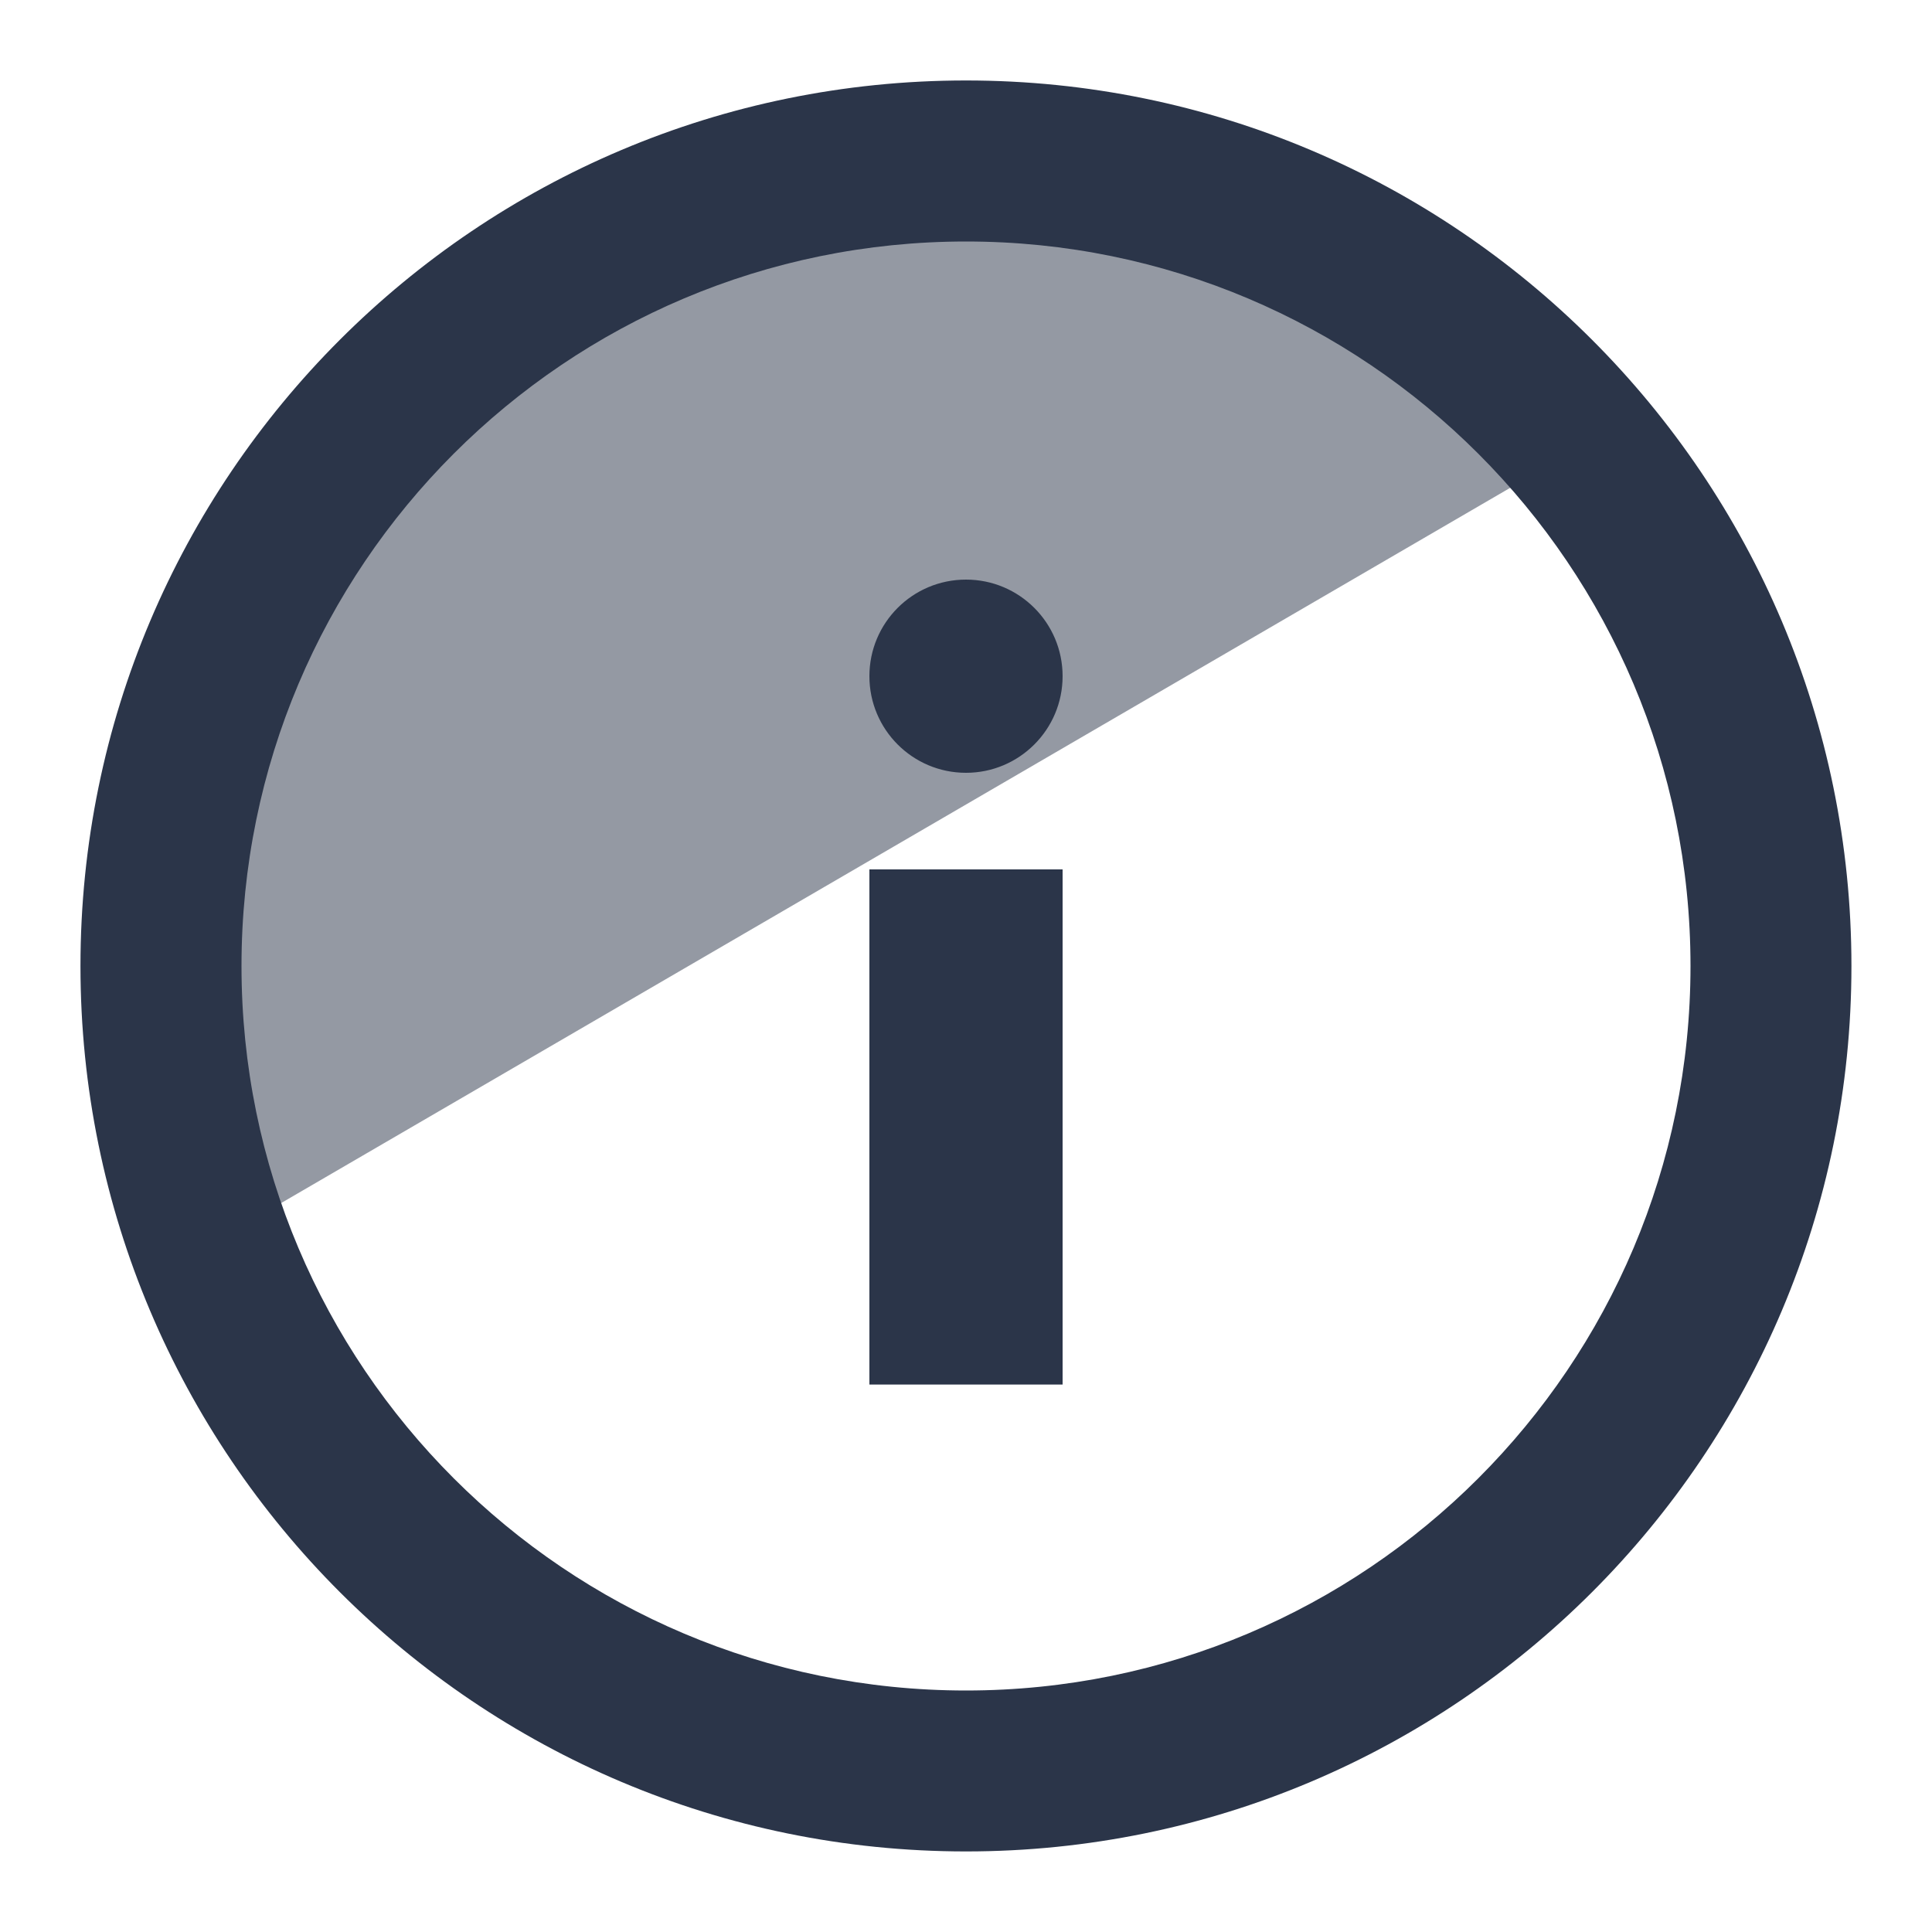
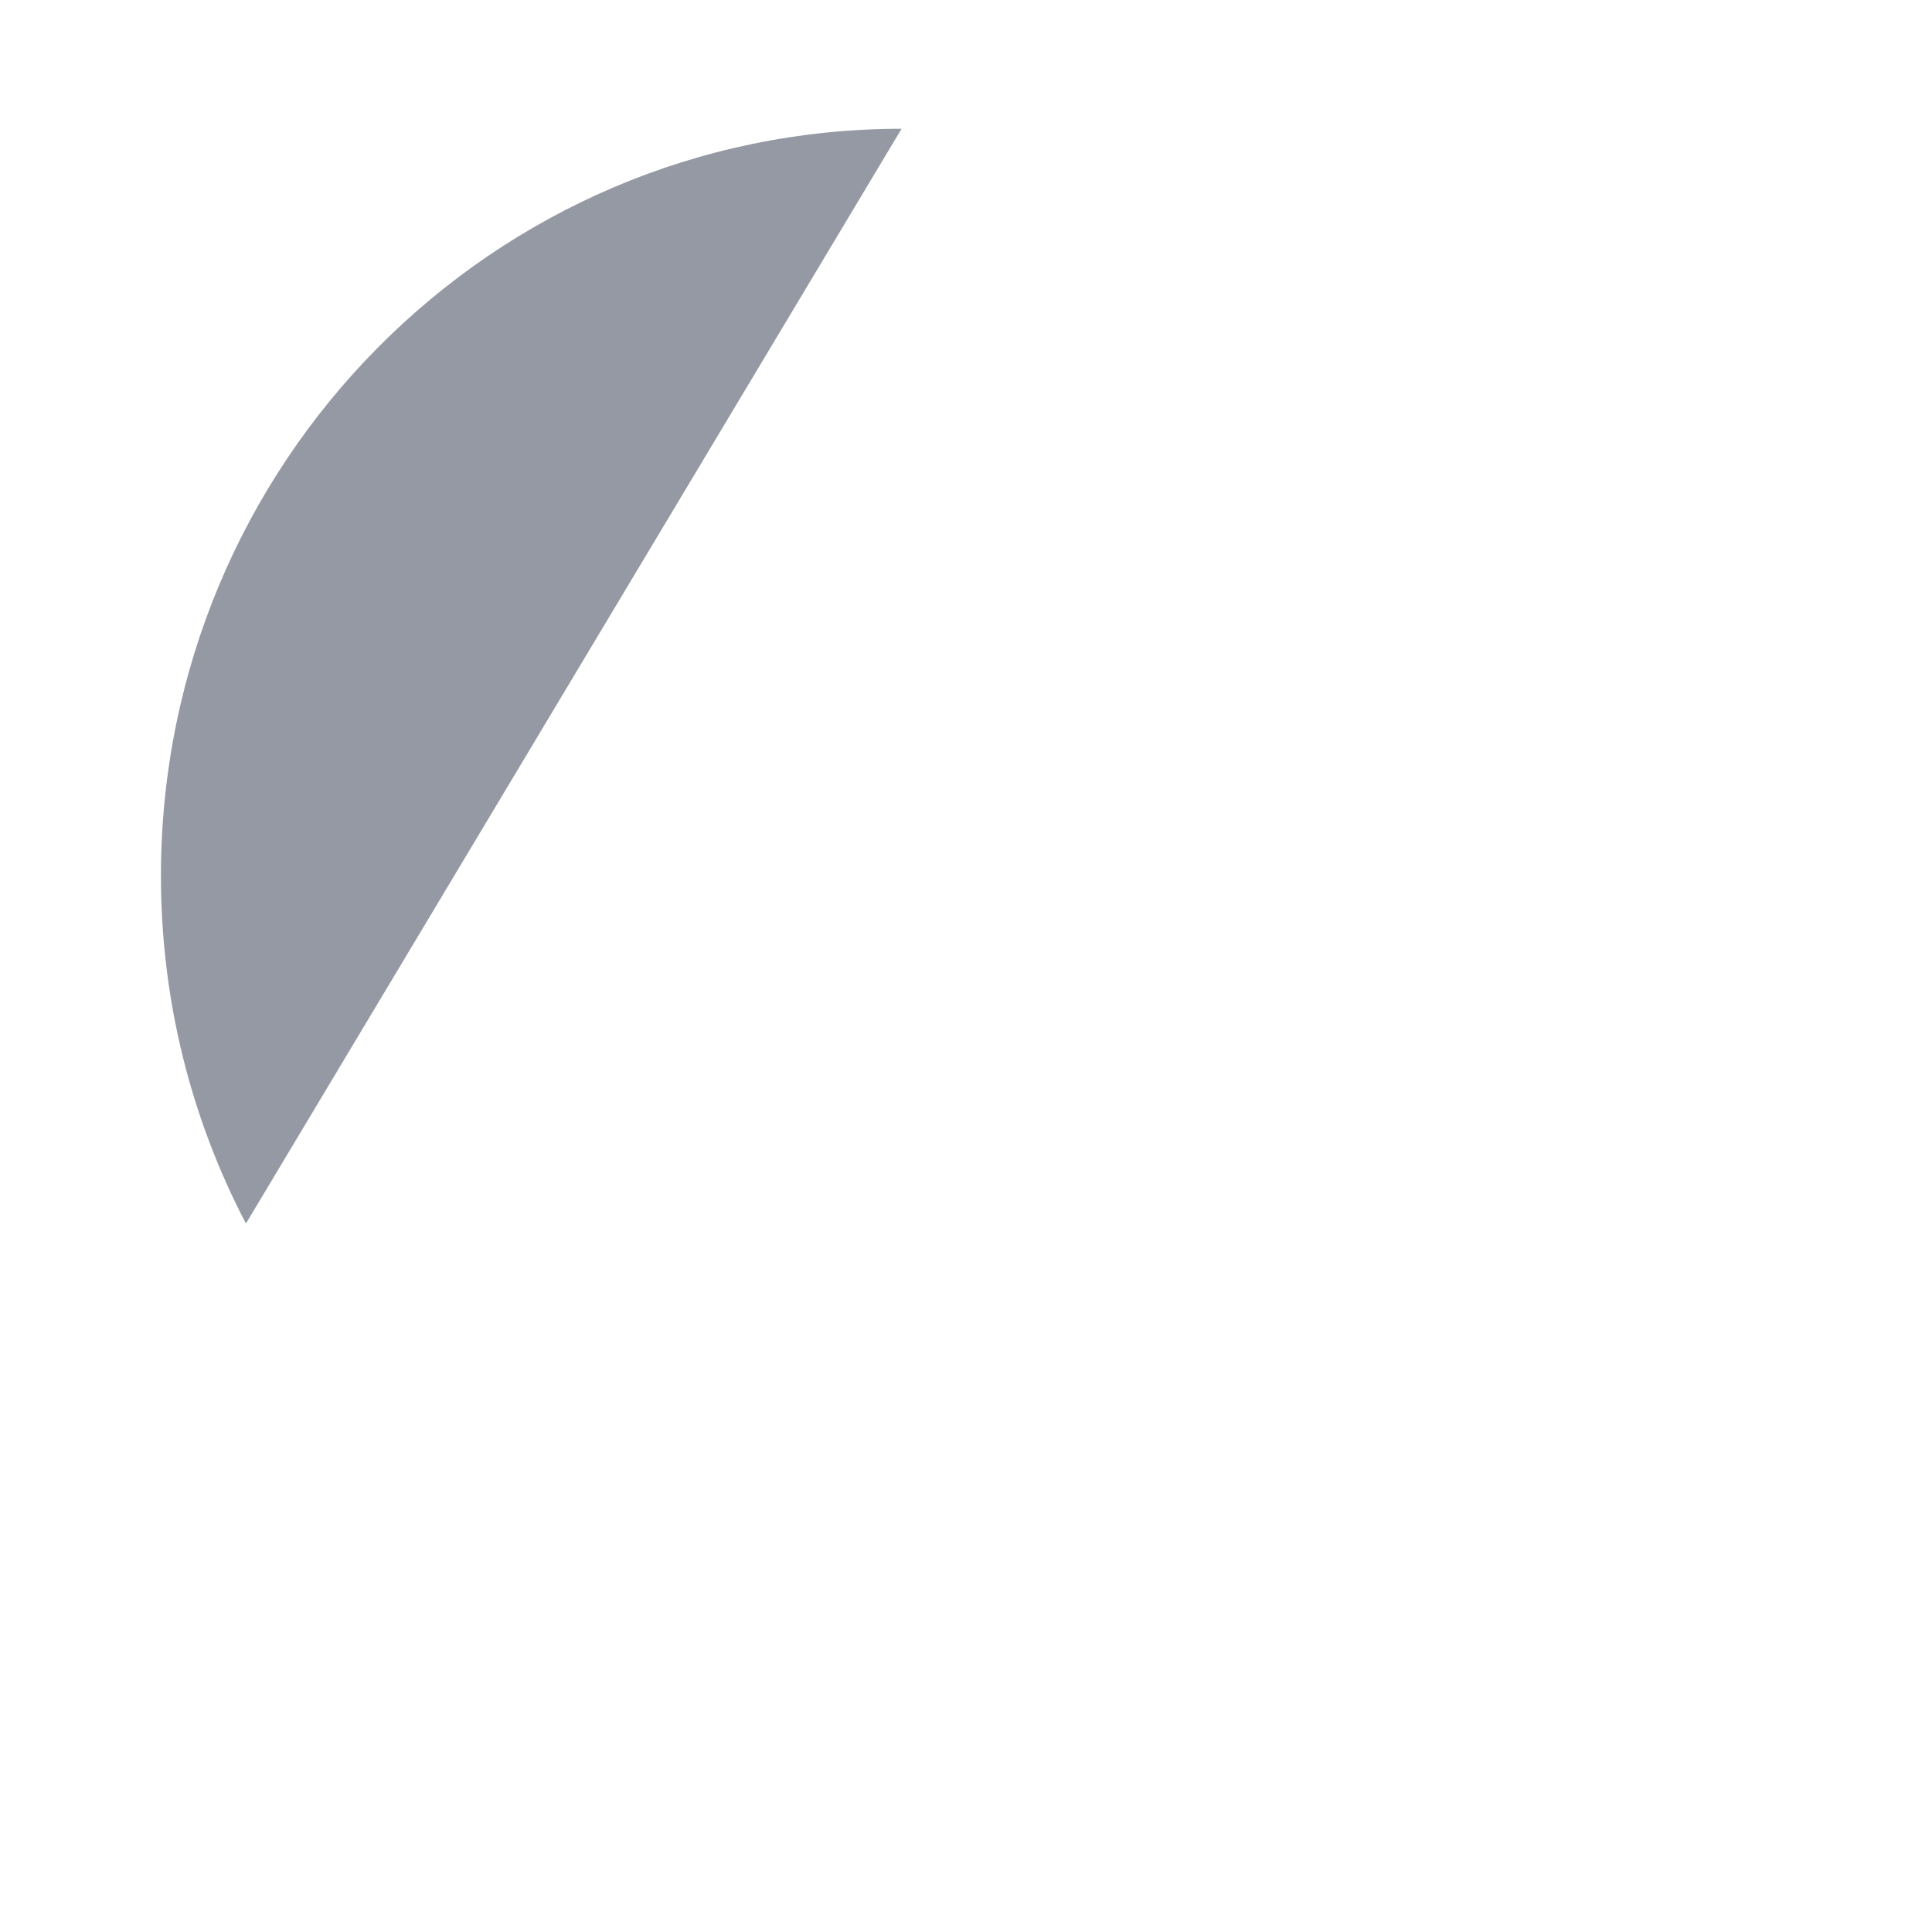
<svg xmlns="http://www.w3.org/2000/svg" width="20px" height="20px" viewBox="0 0 20 20" version="1.1">
  <g id="Makieta" stroke="none" stroke-width="1" fill="none" fill-rule="evenodd">
    <g id="Oferta_iOS_Developer" transform="translate(-242, -300)" fill="#2B3549">
      <g id="Header" transform="translate(0, 80)">
        <g id="szczegoly-oferty-copy" transform="translate(240, 218)">
          <g id="ic_person-copy-3" transform="translate(2.833, 2.833)">
-             <path d="M8.5,0.5 C11.231,0.5 13.628,1.94 14.986,4.109 L1.713,11.833 C1.151,10.758 0.833,9.533 0.833,8.233 C0.833,3.962 4.266,0.5 8.5,0.5 Z" id="Shade" opacity="0.5" />
-             <path d="M9.167,0 C14.229,0 18.333,4.104 18.333,9.167 C18.333,14.229 14.229,18.333 9.167,18.333 C4.104,18.333 0,14.229 0,9.167 C0,4.104 4.104,0 9.167,0 Z M9.167,1.667 C5.025,1.667 1.667,5.025 1.667,9.167 C1.667,13.309 5.025,16.667 9.167,16.667 C13.309,16.667 16.667,13.309 16.667,9.167 C16.667,5.025 13.309,1.667 9.167,1.667 Z M10.167,8.167 L10.167,13.5 L8.167,13.5 L8.167,8.167 L10.167,8.167 Z M9.167,5.167 C9.719,5.167 10.167,5.614 10.167,6.167 C10.167,6.719 9.719,7.167 9.167,7.167 C8.614,7.167 8.167,6.719 8.167,6.167 C8.167,5.614 8.614,5.167 9.167,5.167 Z" id="Combined-Shape" />
+             <path d="M8.5,0.5 L1.713,11.833 C1.151,10.758 0.833,9.533 0.833,8.233 C0.833,3.962 4.266,0.5 8.5,0.5 Z" id="Shade" opacity="0.5" />
          </g>
        </g>
      </g>
    </g>
  </g>
</svg>